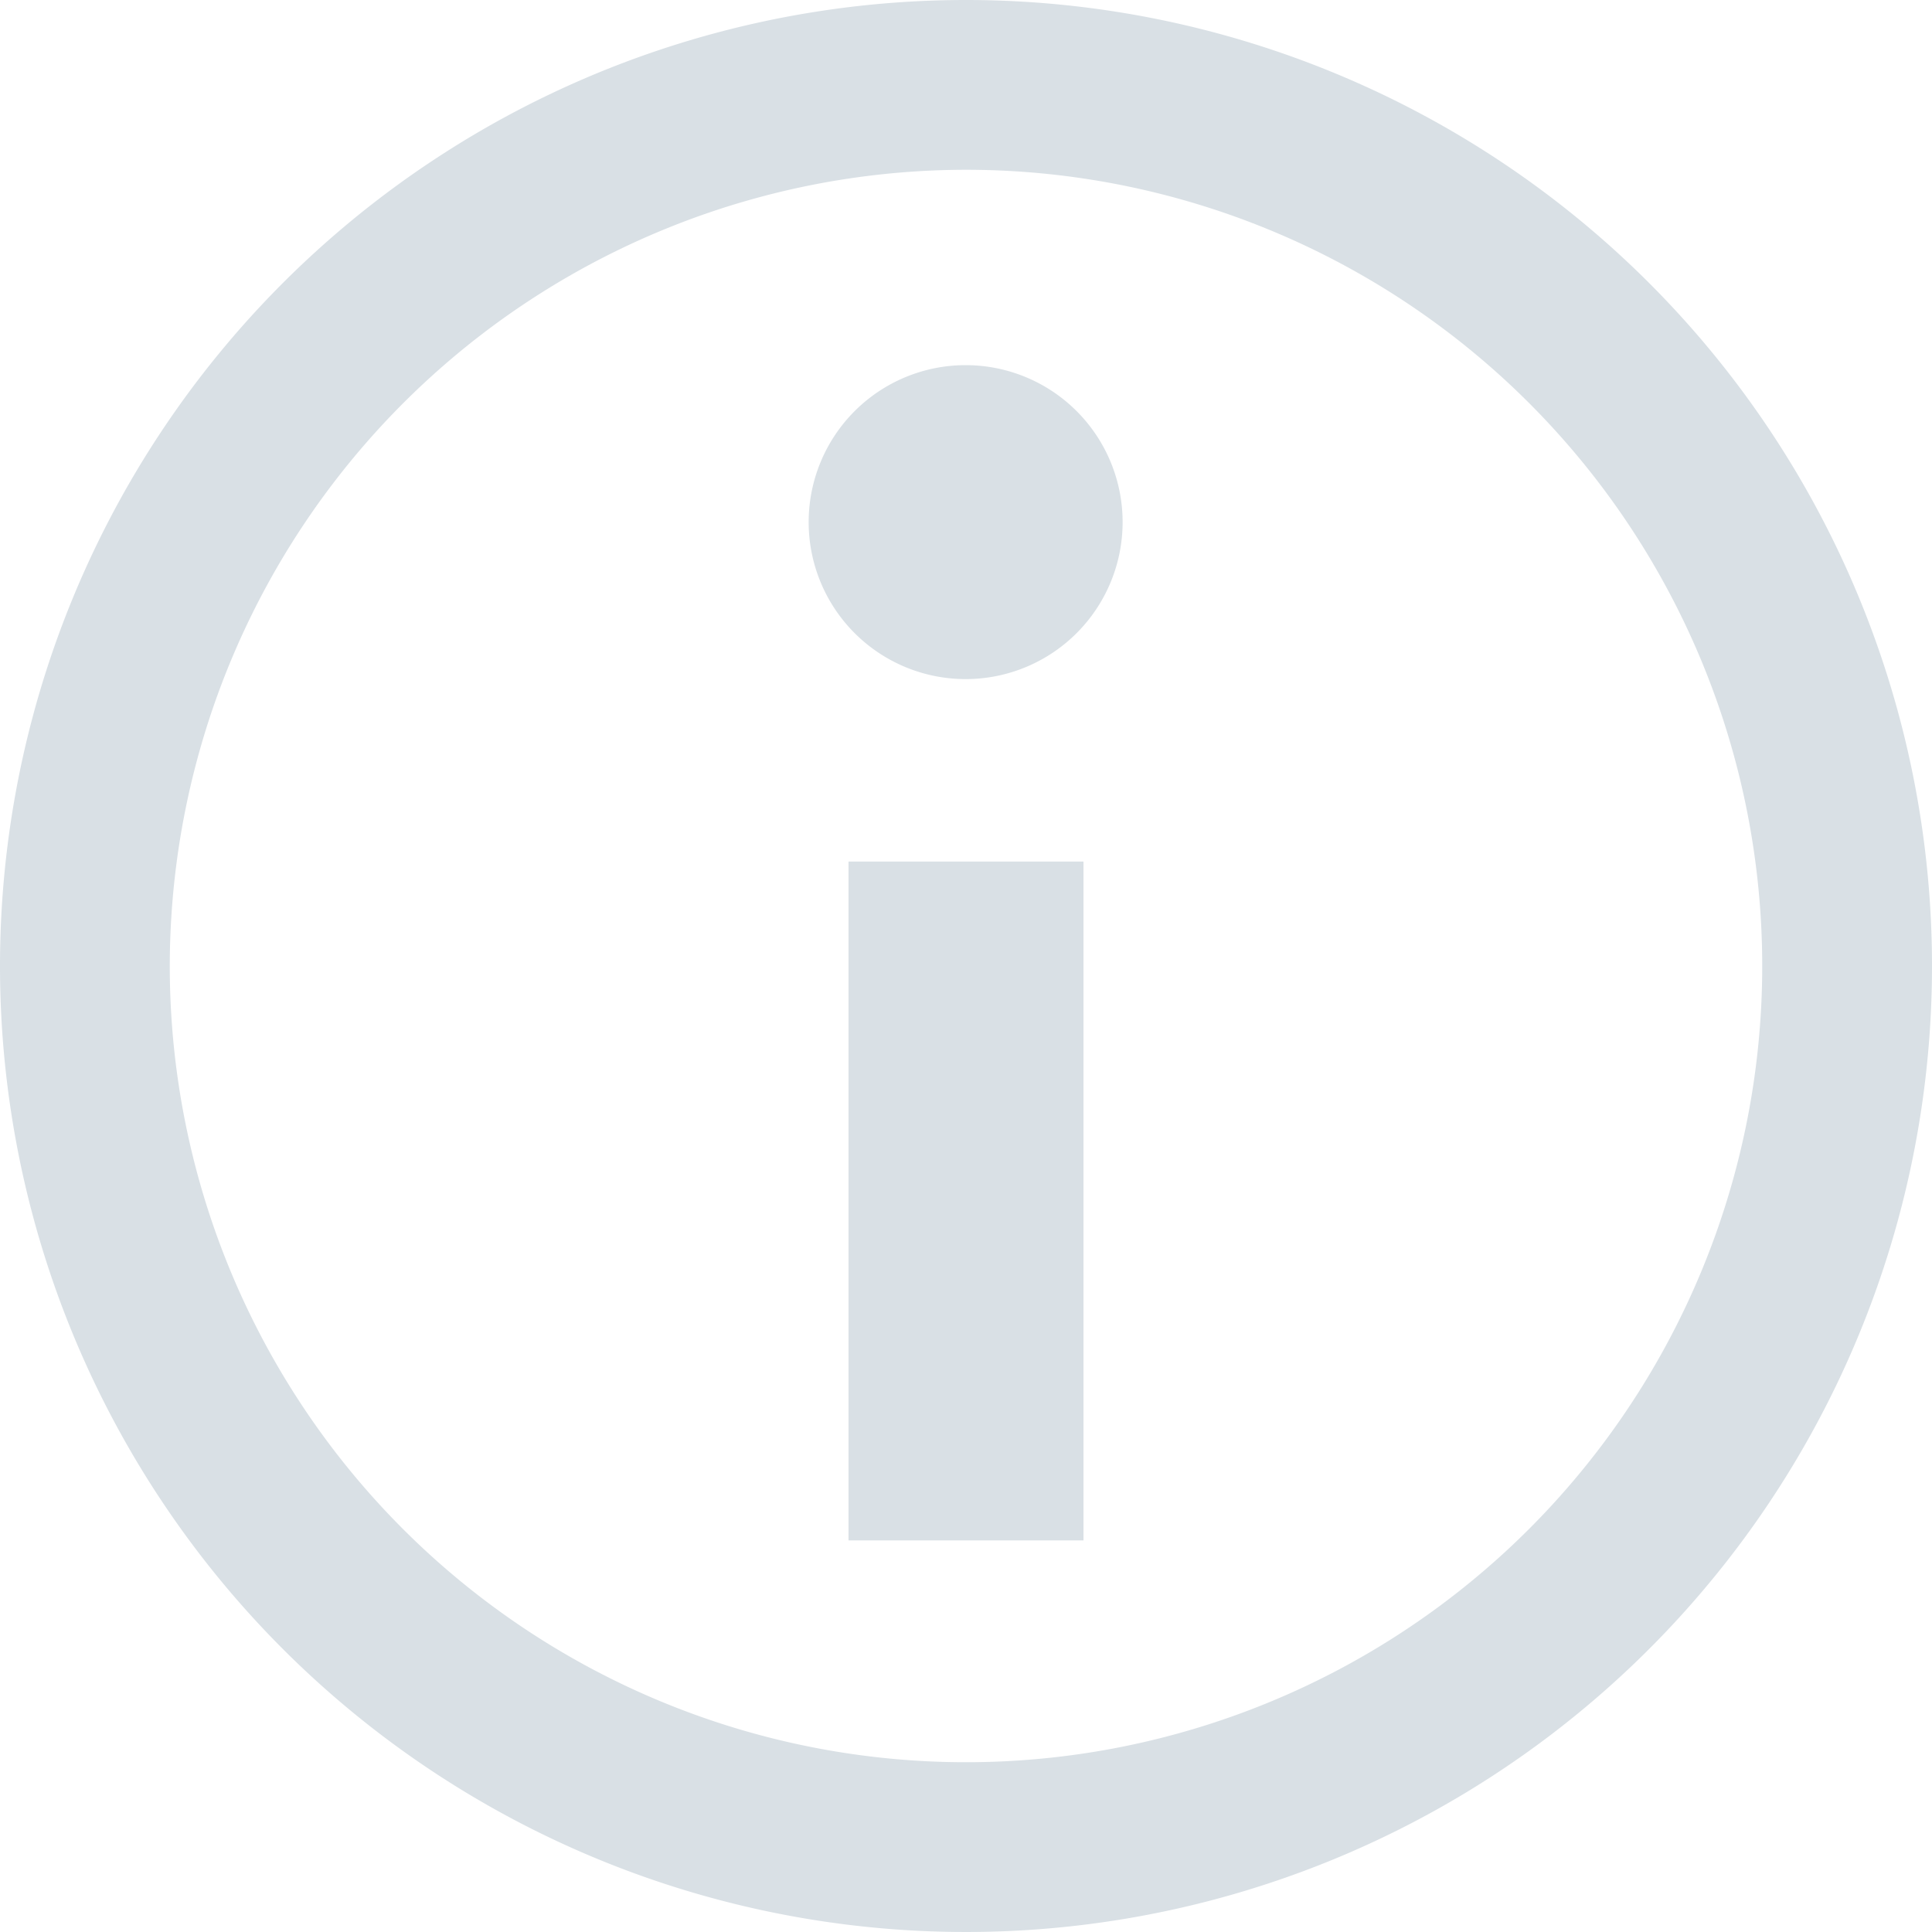
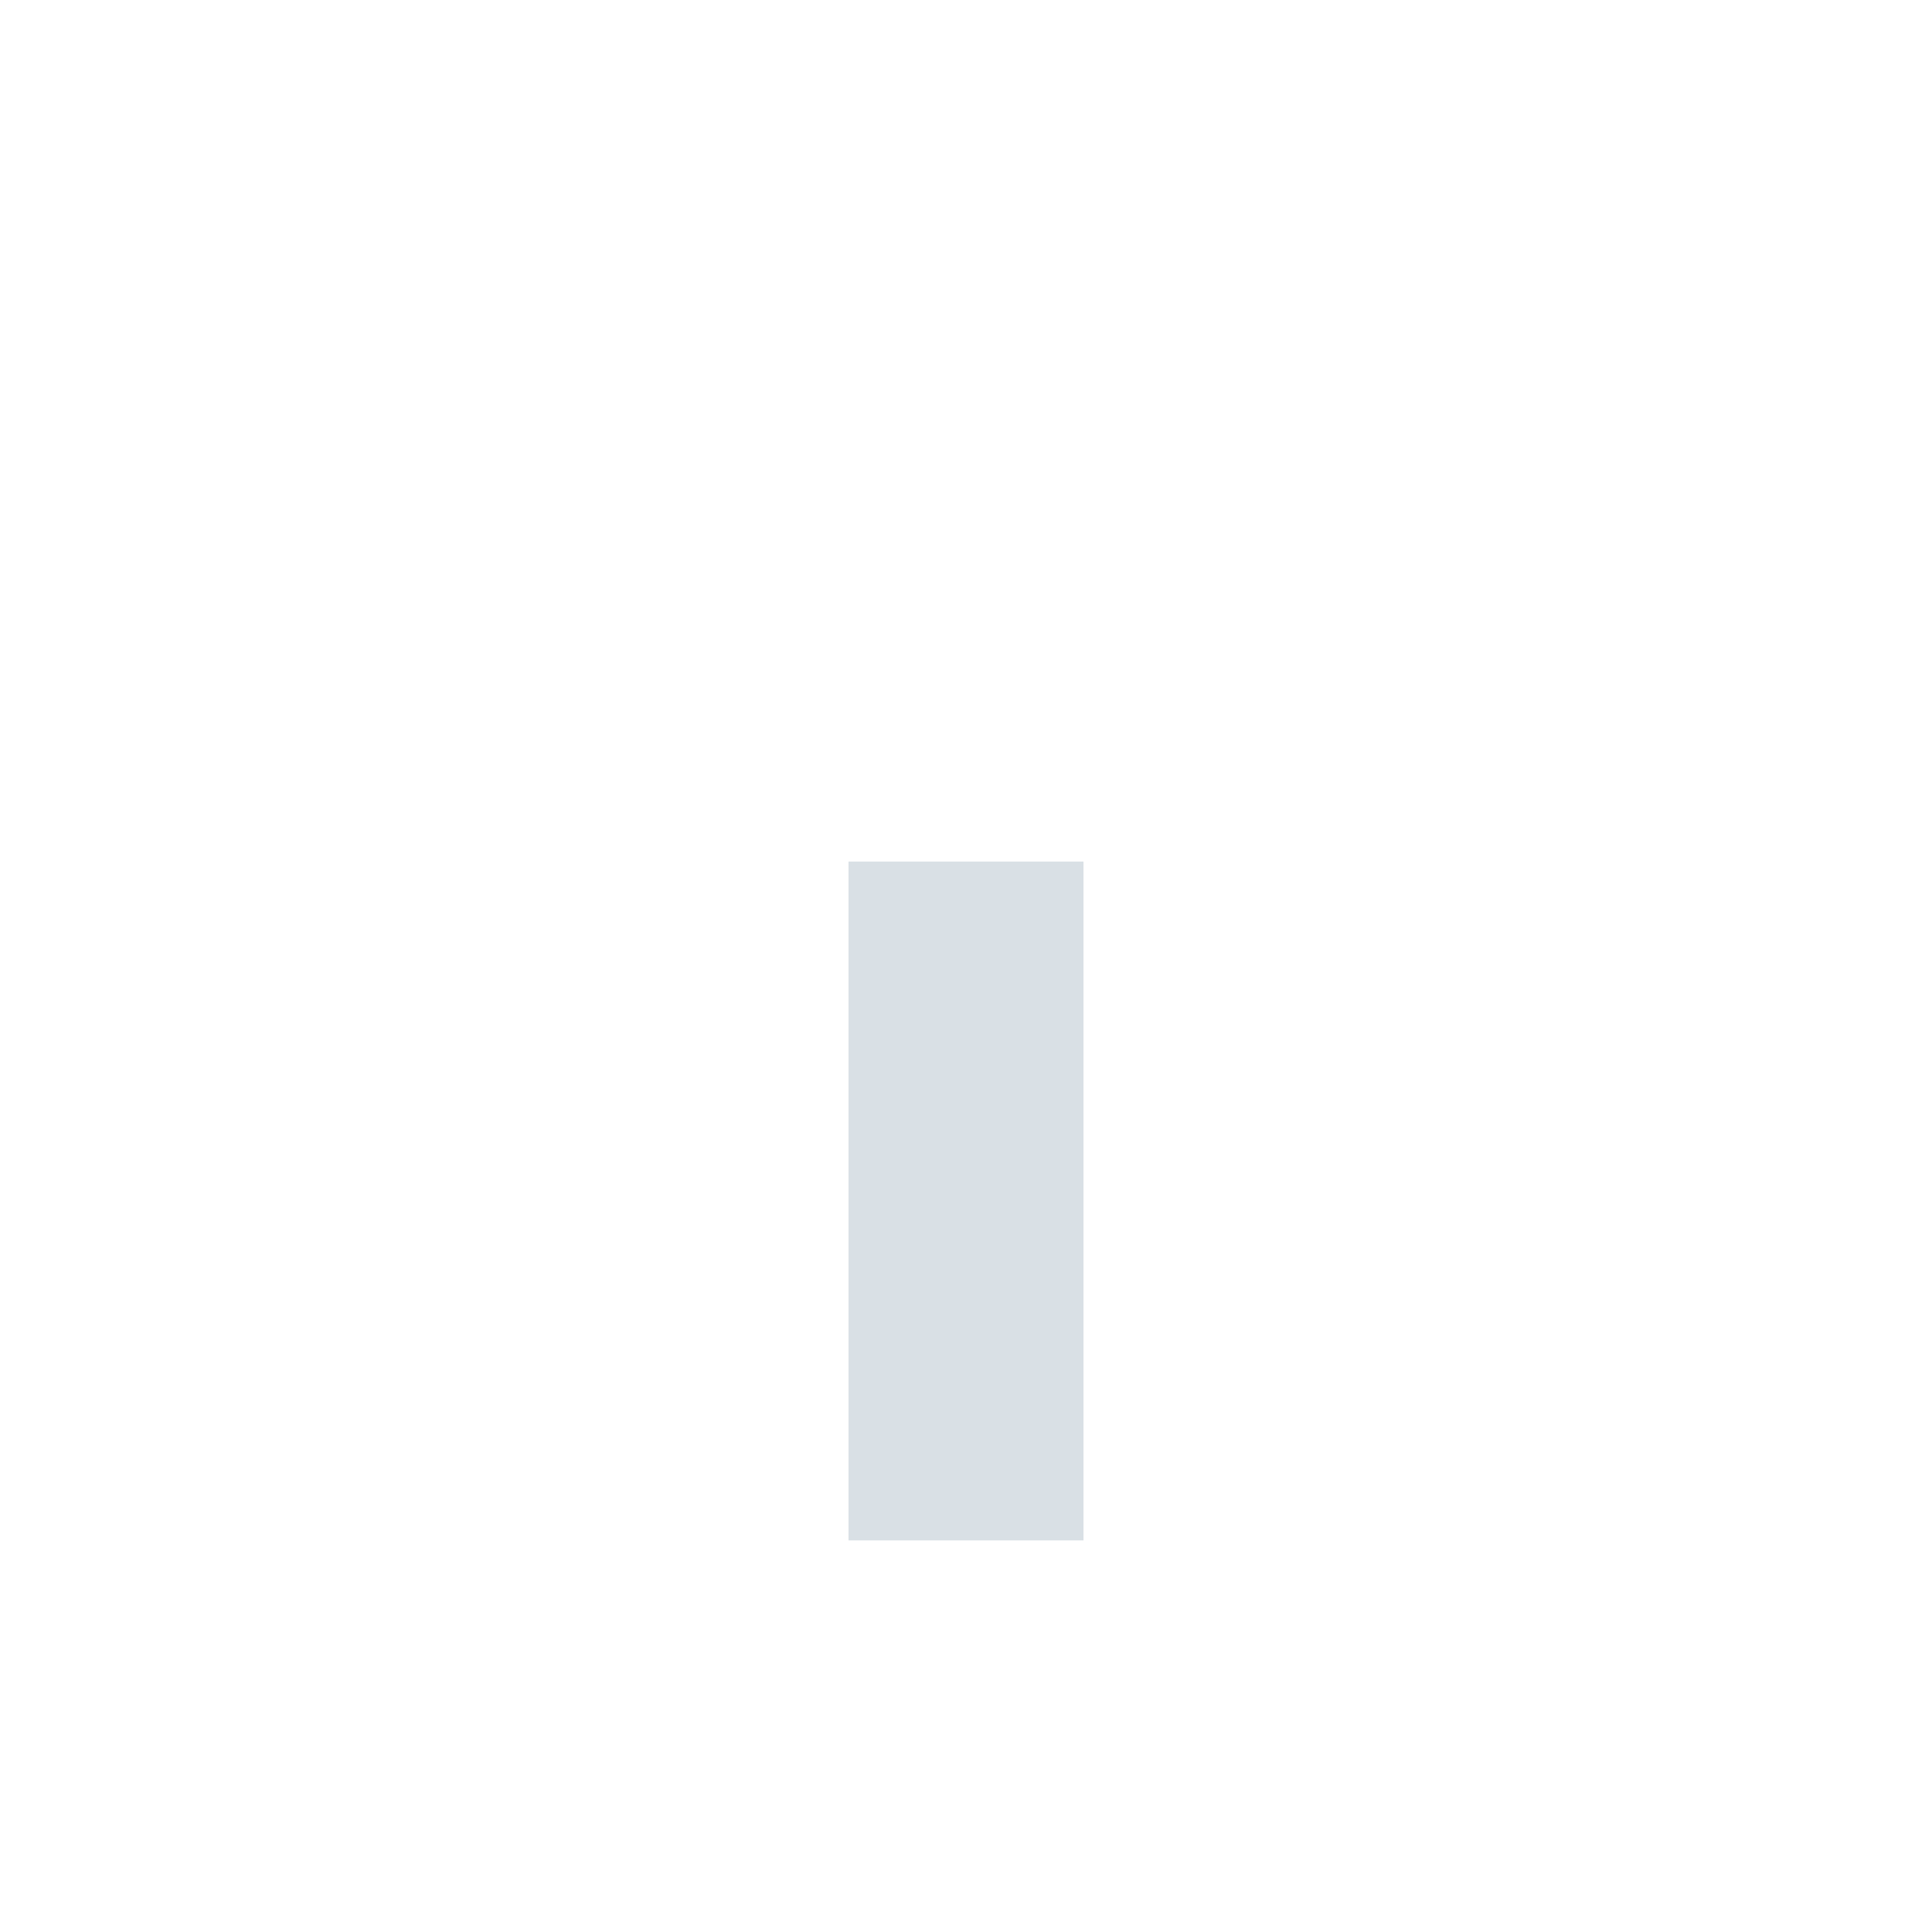
<svg xmlns="http://www.w3.org/2000/svg" width="16" height="16" viewBox="0 0 16 16">
  <defs>
    <clipPath id="clip-path">
-       <rect id="長方形_1010" data-name="長方形 1010" width="16" height="16" fill="#d9e0e5" />
-     </clipPath>
+       </clipPath>
  </defs>
  <g id="グループ_7305" data-name="グループ 7305" clipPath="url(#clip-path)">
-     <path id="パス_1024" data-name="パス 1024" d="M8,1.406A6.594,6.594,0,1,1,1.406,8,6.6,6.6,0,0,1,8,1.406M8,0a8,8,0,1,0,8,8A8,8,0,0,0,8,0" fill="#d9e0e5" />
    <rect id="長方形_1009" data-name="長方形 1009" width="1.946" height="5.622" transform="translate(7.027 7.135)" fill="#d9e0e5" />
-     <path id="パス_1025" data-name="パス 1025" d="M10.973,5.081a1.3,1.3,0,1,1-1.3-1.3,1.3,1.3,0,0,1,1.3,1.3" transform="translate(-1.676 -0.757)" fill="#d9e0e5" />
  </g>
</svg>